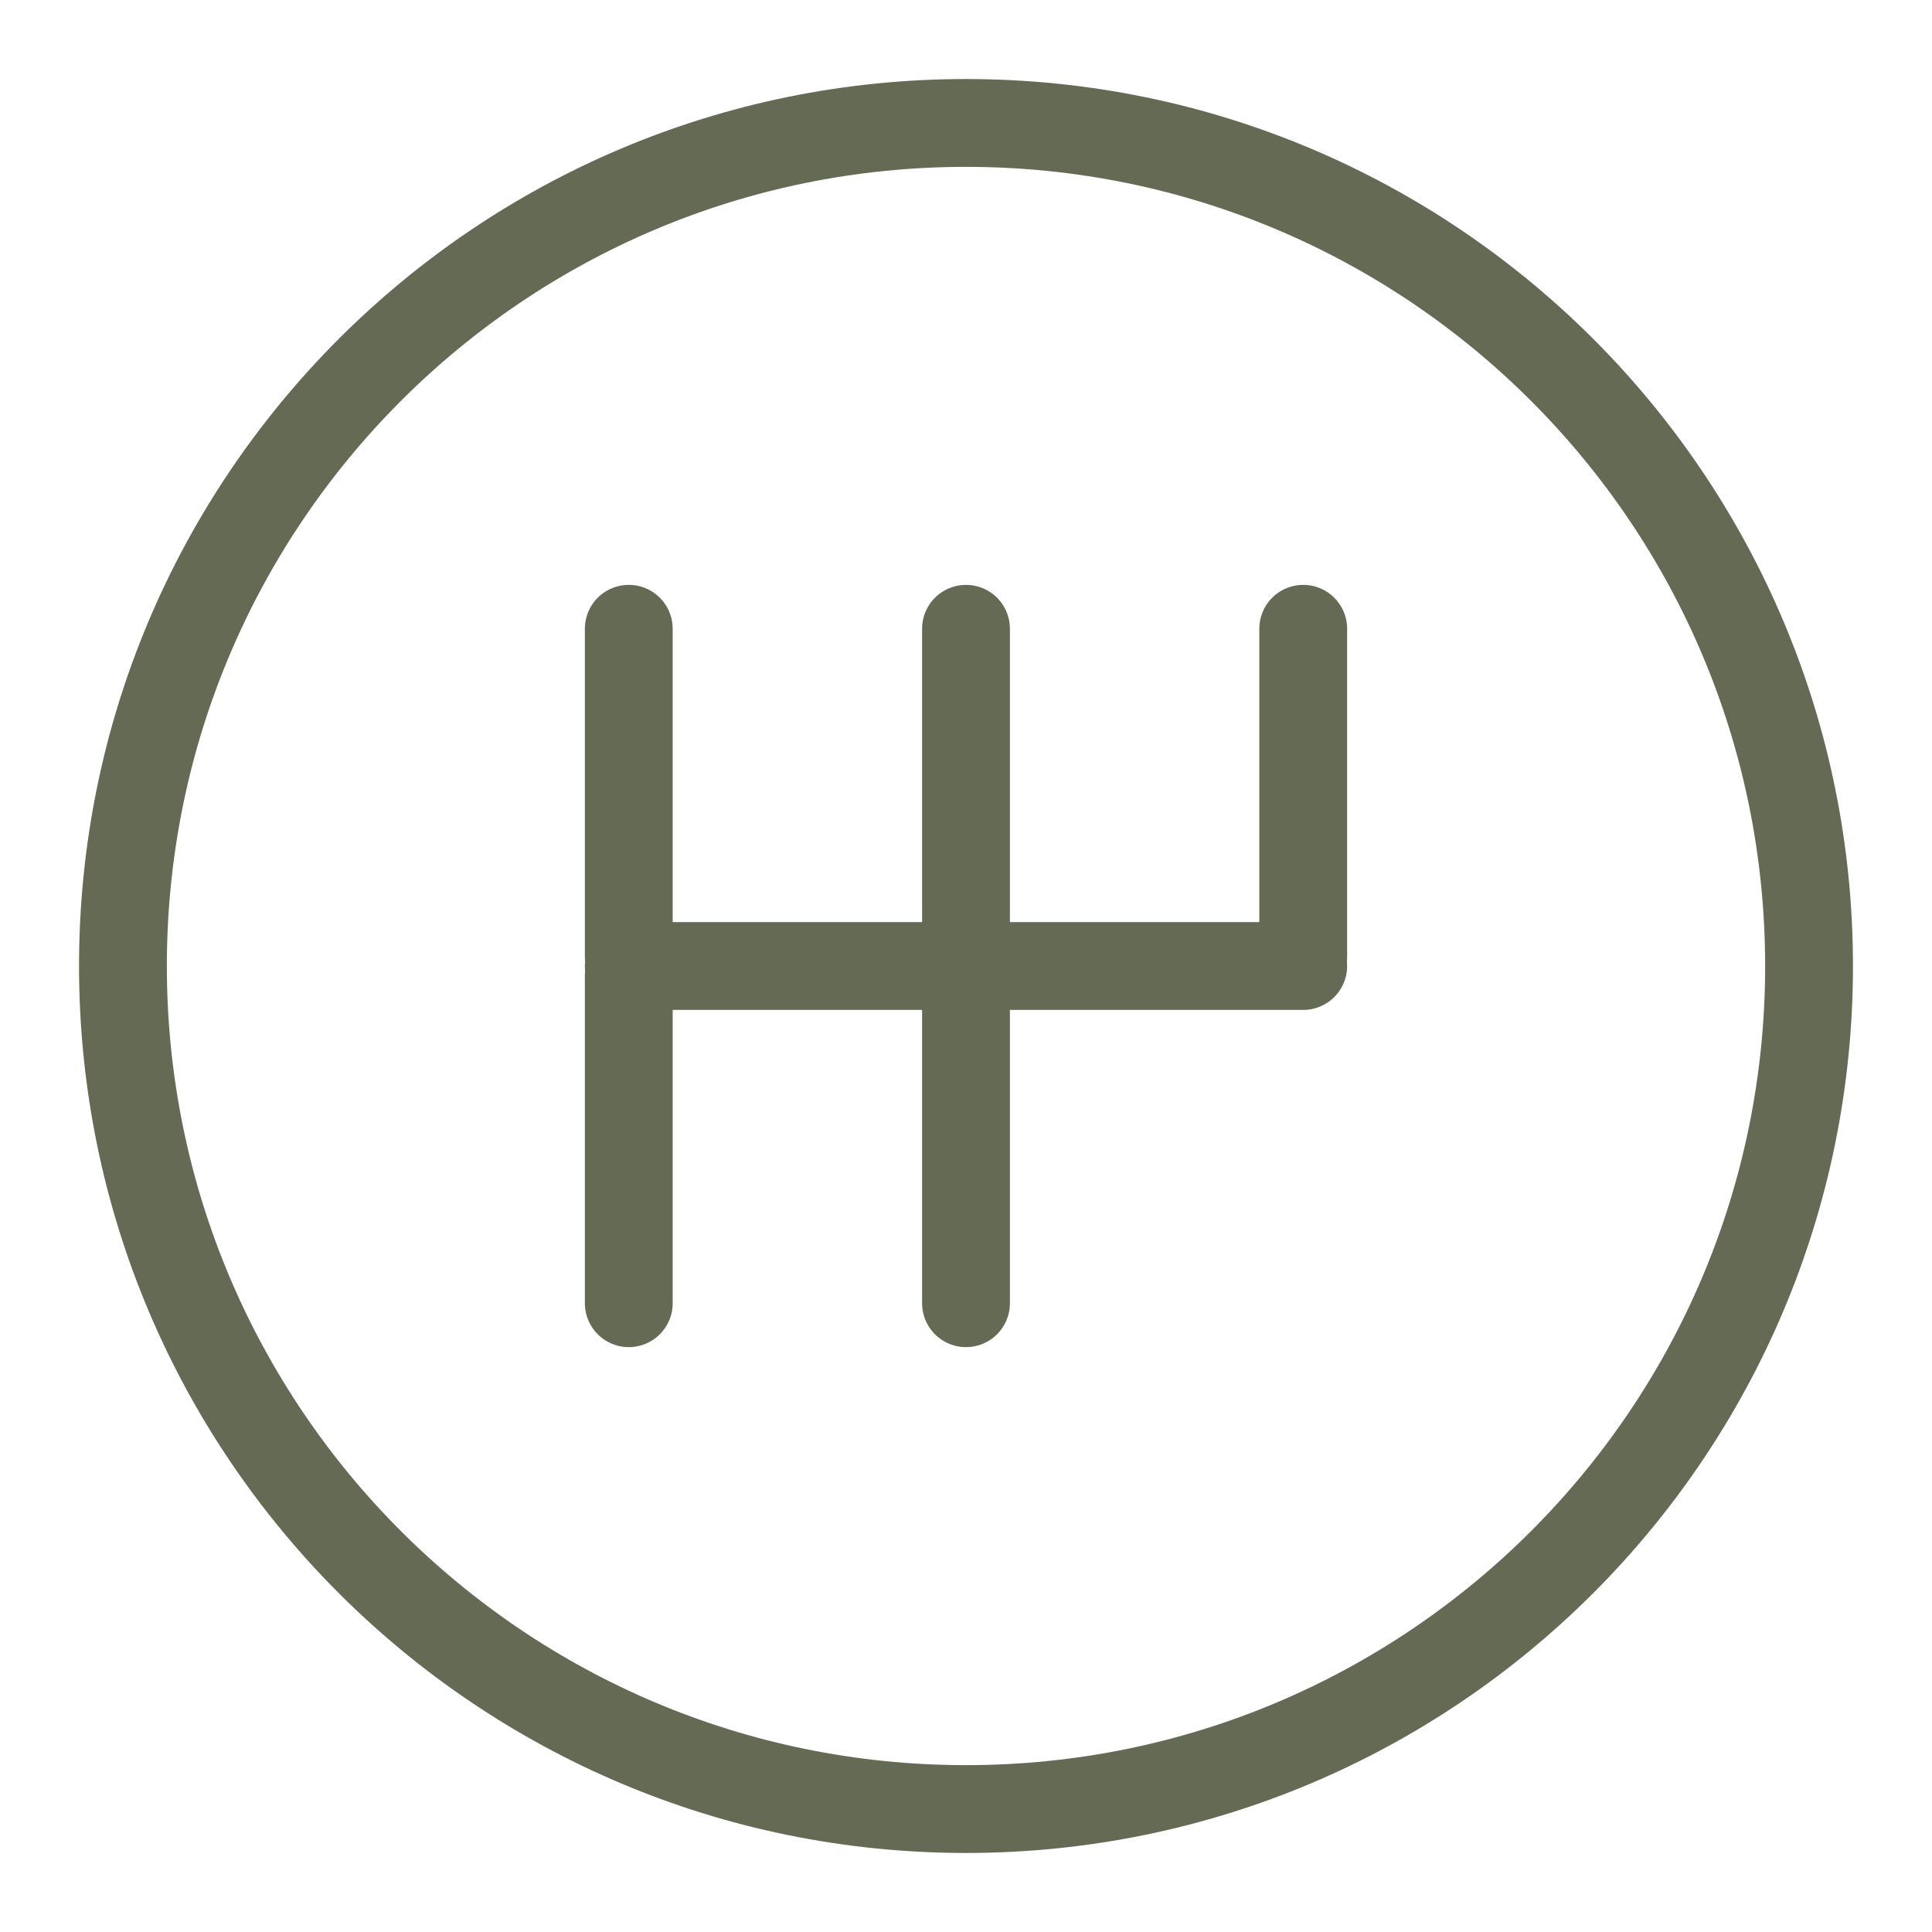
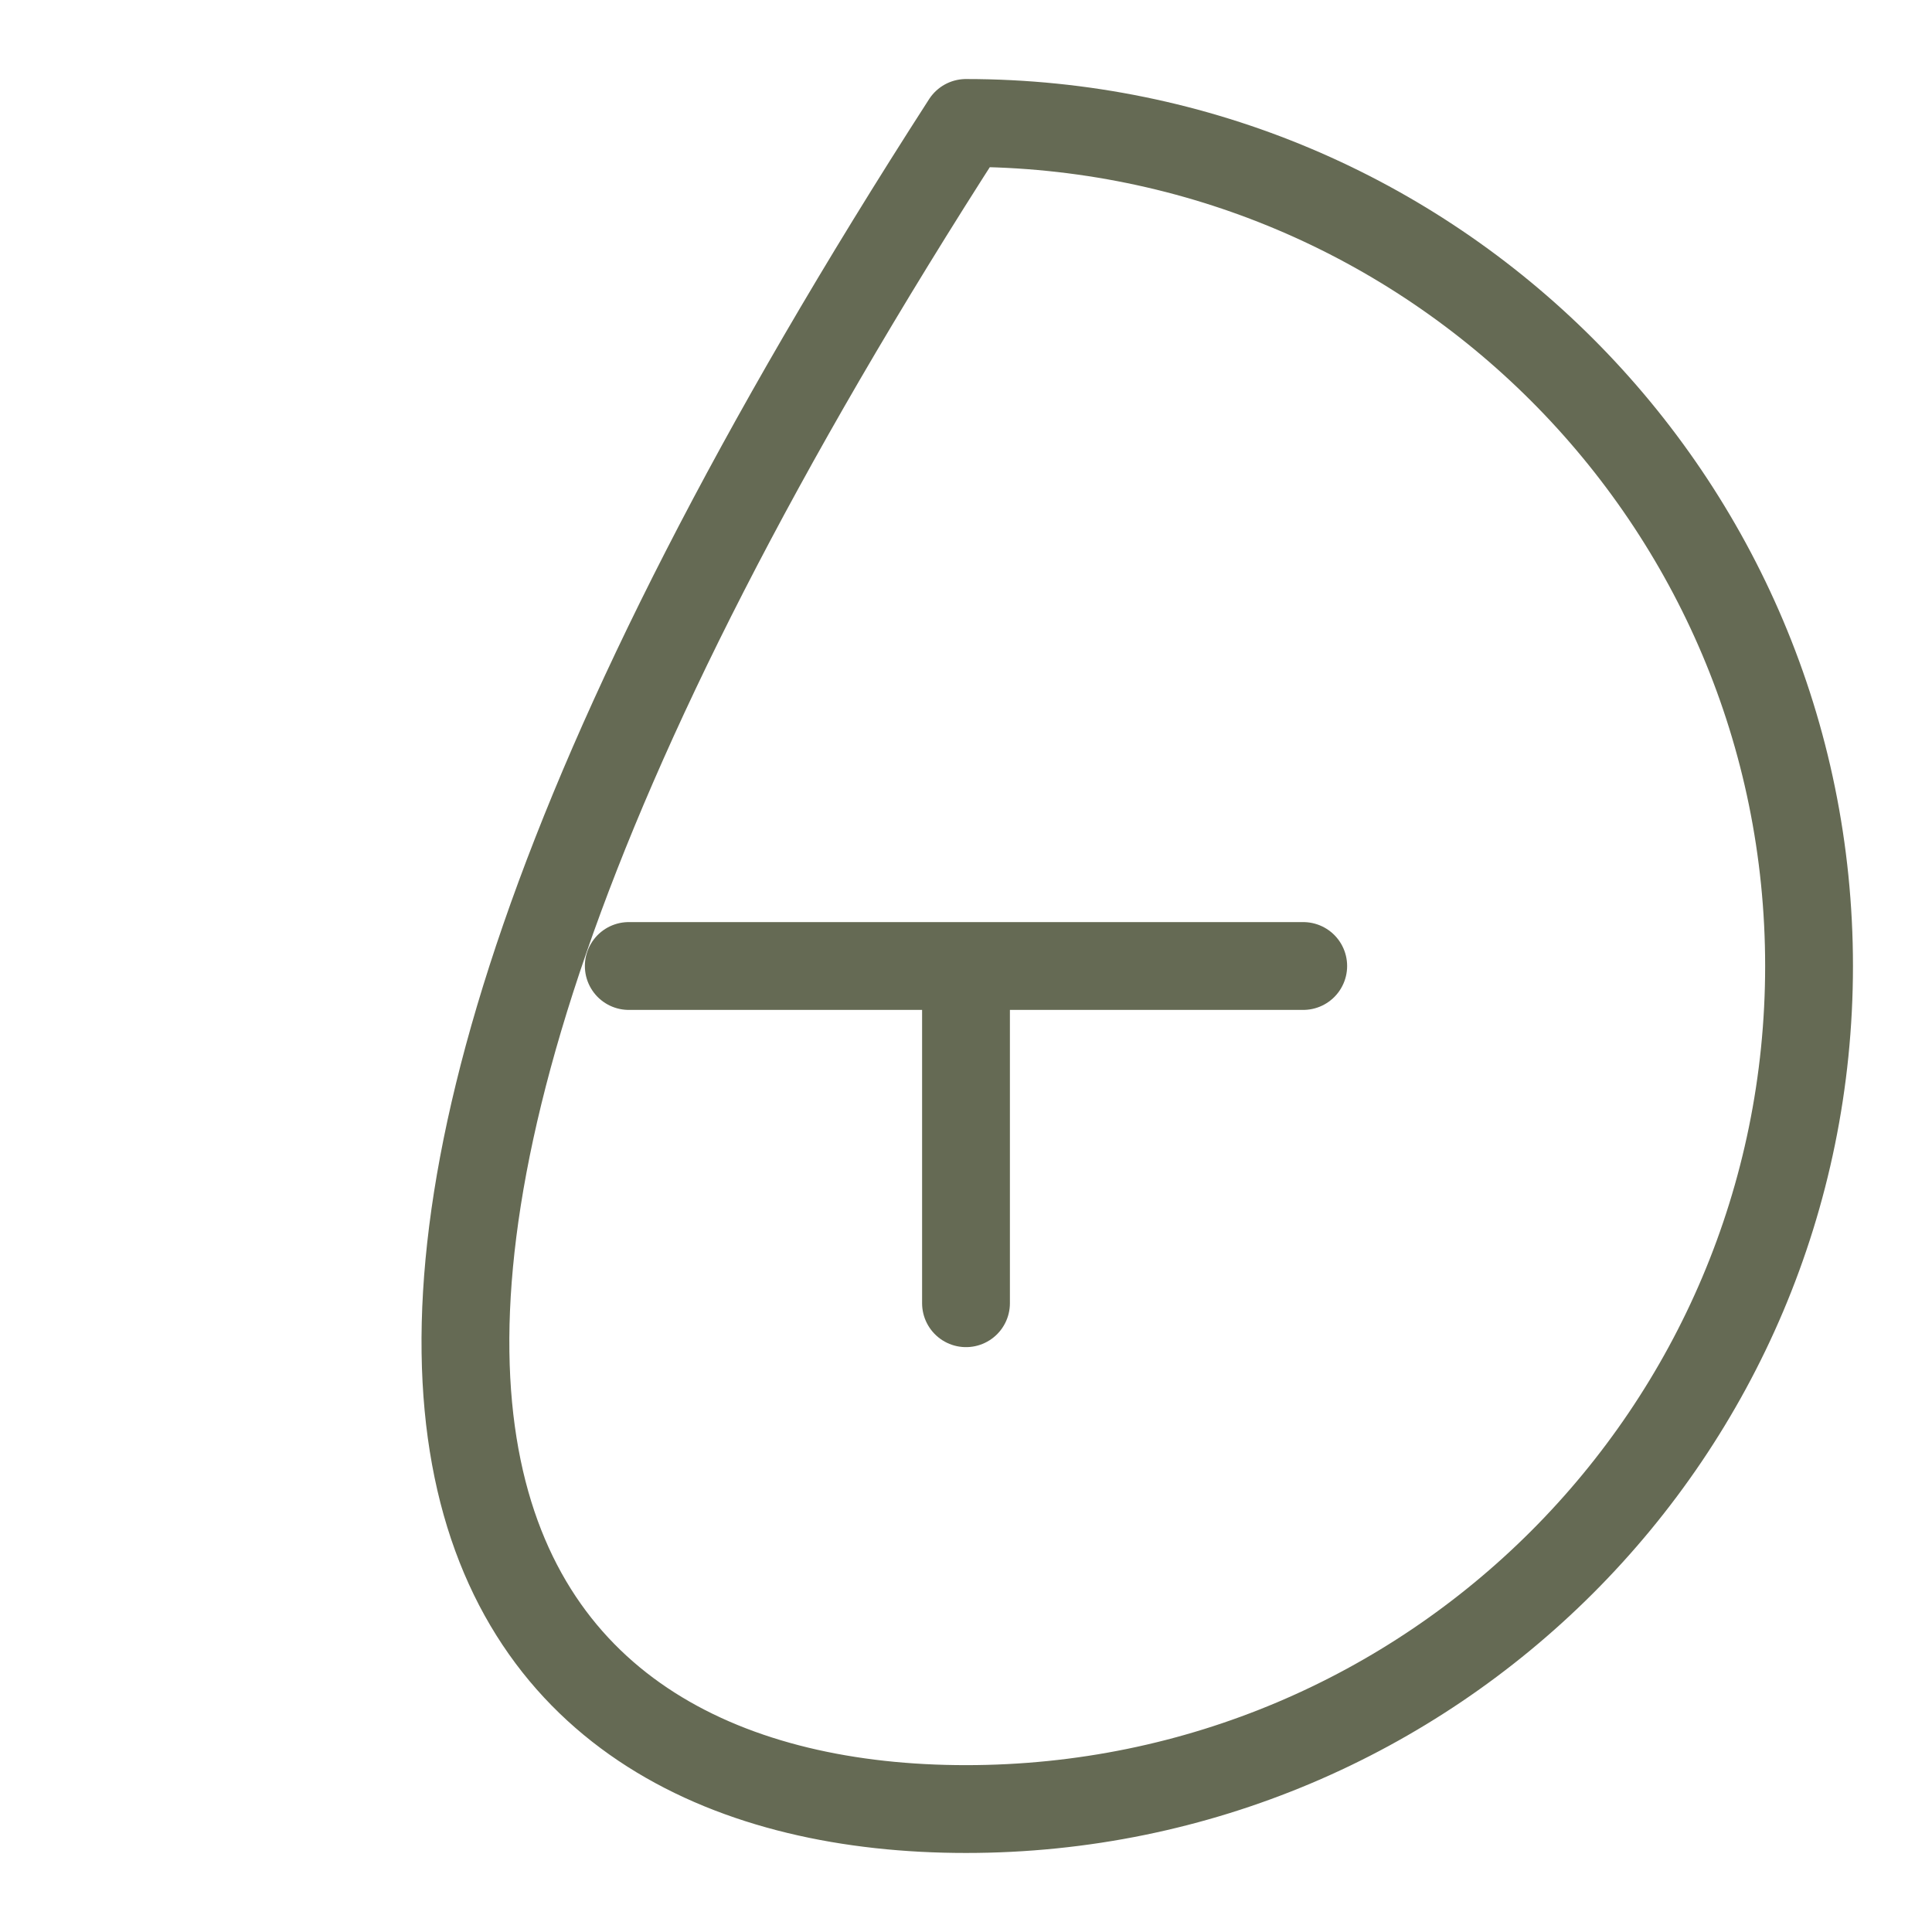
<svg xmlns="http://www.w3.org/2000/svg" width="22" height="22" viewBox="0 0 22 22" fill="none">
-   <path d="M20.6 11C20.6 5.698 16.302 1.4 11 1.4C5.698 1.4 1.4 5.698 1.4 11C1.4 16.302 5.698 20.6 11 20.6C16.302 20.6 20.6 16.302 20.6 11Z" stroke="#656a54" stroke-linecap="round" stroke-linejoin="round" />
+   <path d="M20.6 11C20.6 5.698 16.302 1.4 11 1.4C1.4 16.302 5.698 20.6 11 20.6C16.302 20.6 20.6 16.302 20.6 11Z" stroke="#656a54" stroke-linecap="round" stroke-linejoin="round" />
  <path d="M7.16 11H14.84" stroke="#656a54" stroke-linecap="round" stroke-linejoin="round" />
-   <path d="M7.16 10.893V7.16" stroke="#656a54" stroke-linecap="round" stroke-linejoin="round" />
-   <path d="M11 10.893V7.16" stroke="#656a54" stroke-linecap="round" stroke-linejoin="round" />
-   <path d="M14.84 10.893V7.16" stroke="#656a54" stroke-linecap="round" stroke-linejoin="round" />
-   <path d="M7.16 14.84V11.107" stroke="#656a54" stroke-linecap="round" stroke-linejoin="round" />
  <path d="M11 14.84V11.107" stroke="#656a54" stroke-linecap="round" stroke-linejoin="round" />
</svg>